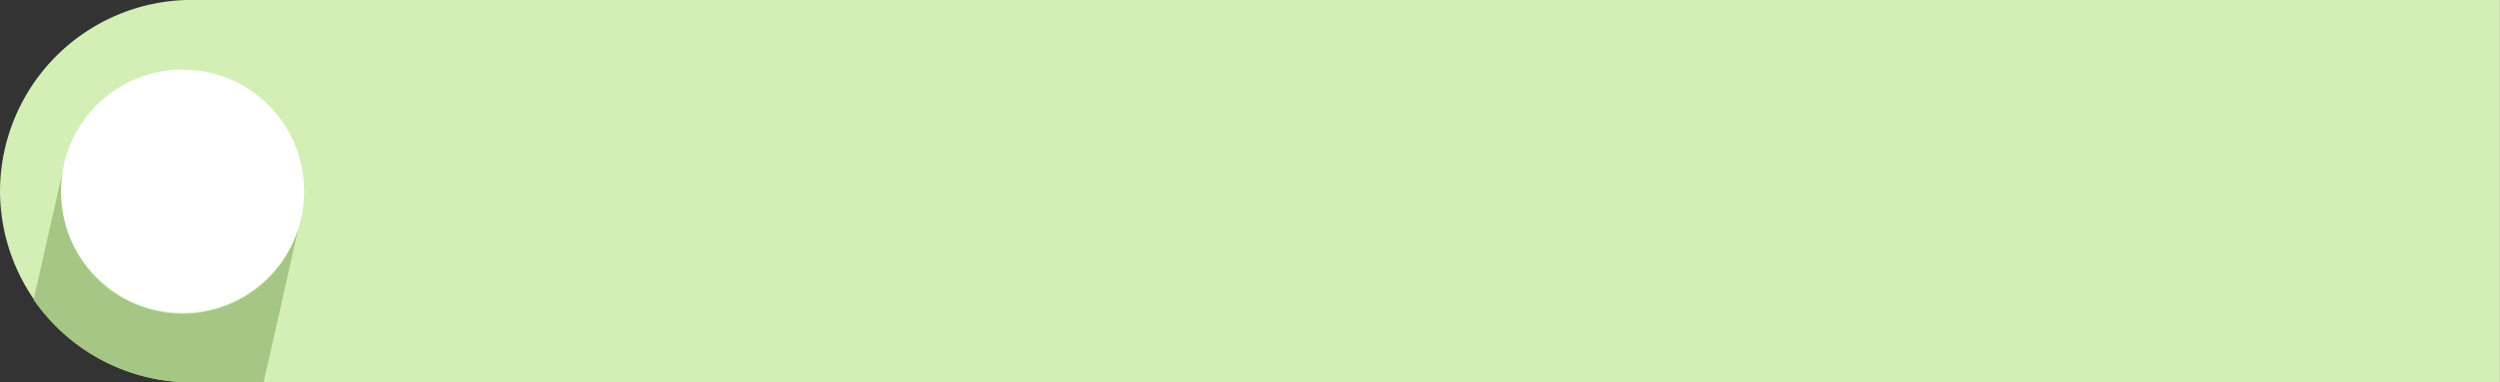
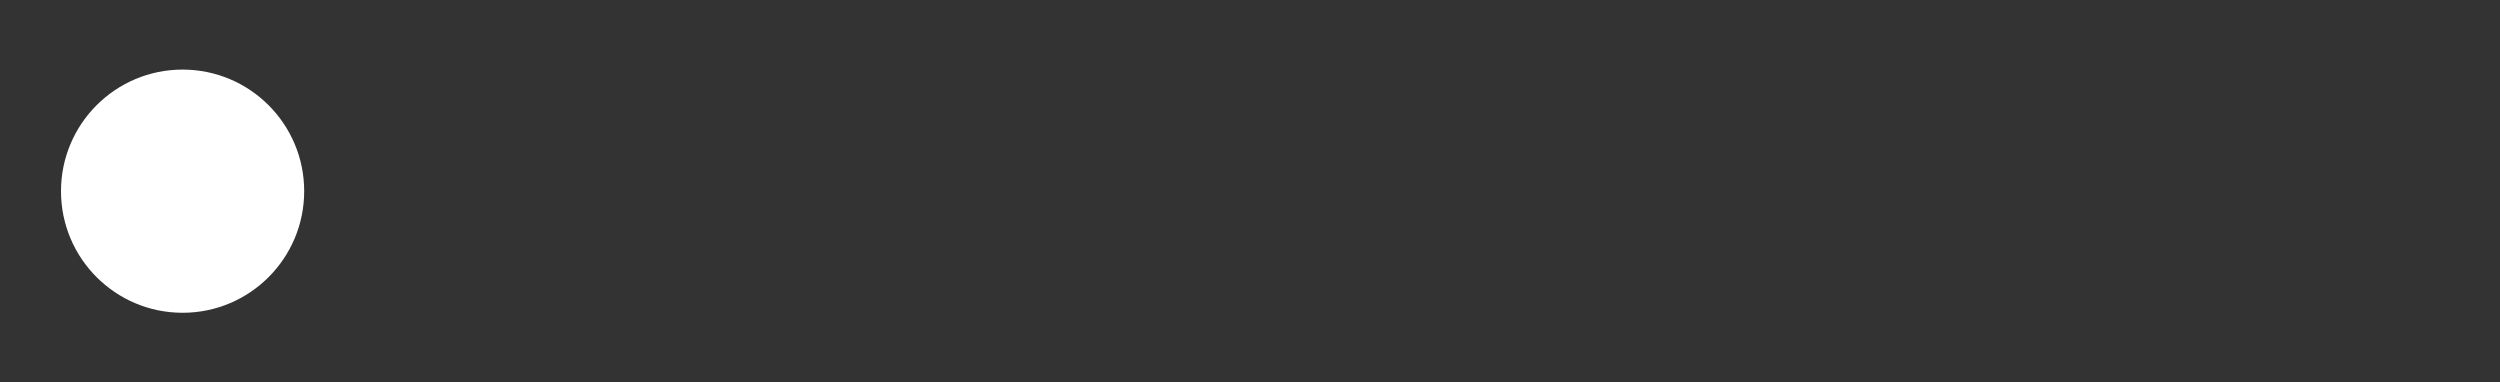
<svg xmlns="http://www.w3.org/2000/svg" data-name="Layer 1" fill="#000000" height="47.2" viewBox="0 0 308.61 47.2" width="308.61">
  <rect x="0" y="0" width="308.61" height="47.2" fill="#333333" stroke="none" />
  <g data-name="Layer_1">
-     <path d="M23.6,0h285v47.2H23.6A23.68,23.68,0,0,1,0,23.61H0A23.68,23.68,0,0,1,23.6,0Z" fill="#d3efb6" fill-rule="evenodd" transform="translate(0 -.01)" />
    <circle cx="22.54" cy="23.6" fill="#ffffff" r="15.01" />
-     <path d="M32.54,47.21,36.8,28.36A15,15,0,0,1,7.53,23.61a17.35,17.35,0,0,1,.15-2.18L4.15,37A23.62,23.62,0,0,0,23.6,47.21h8.94Z" fill="#a6c685" fill-rule="evenodd" transform="translate(0 -.01)" />
  </g>
</svg>